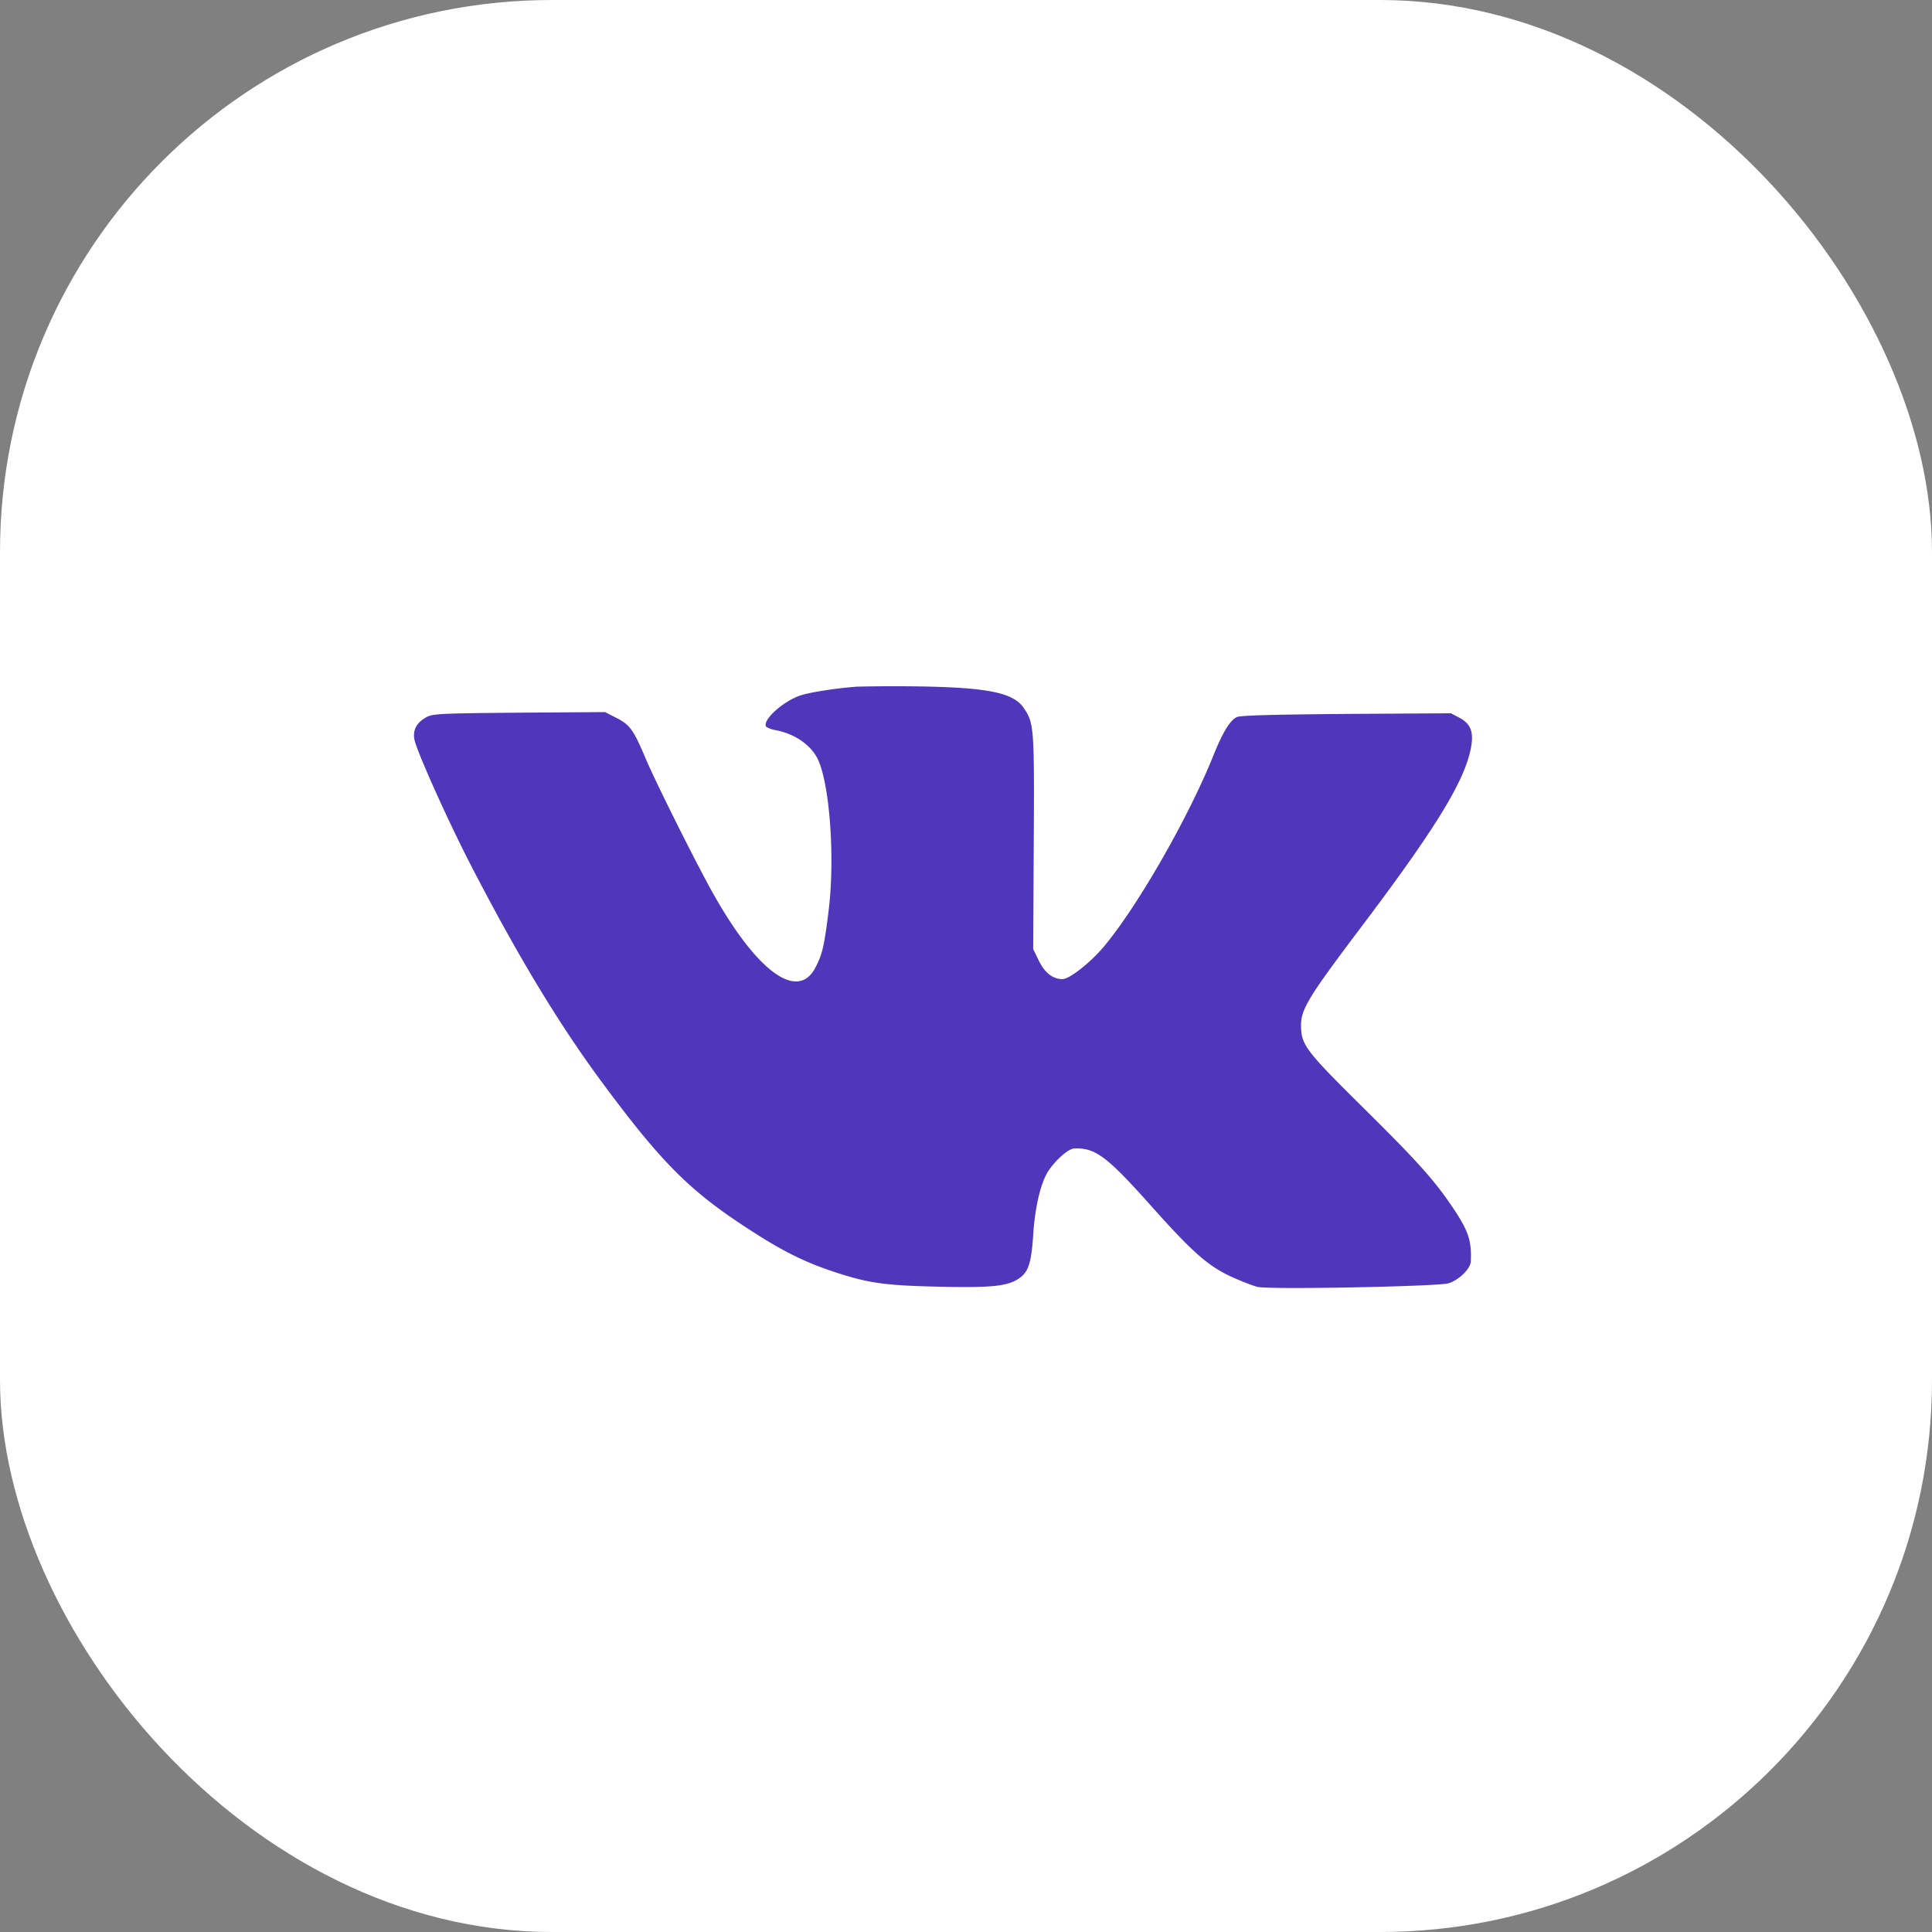
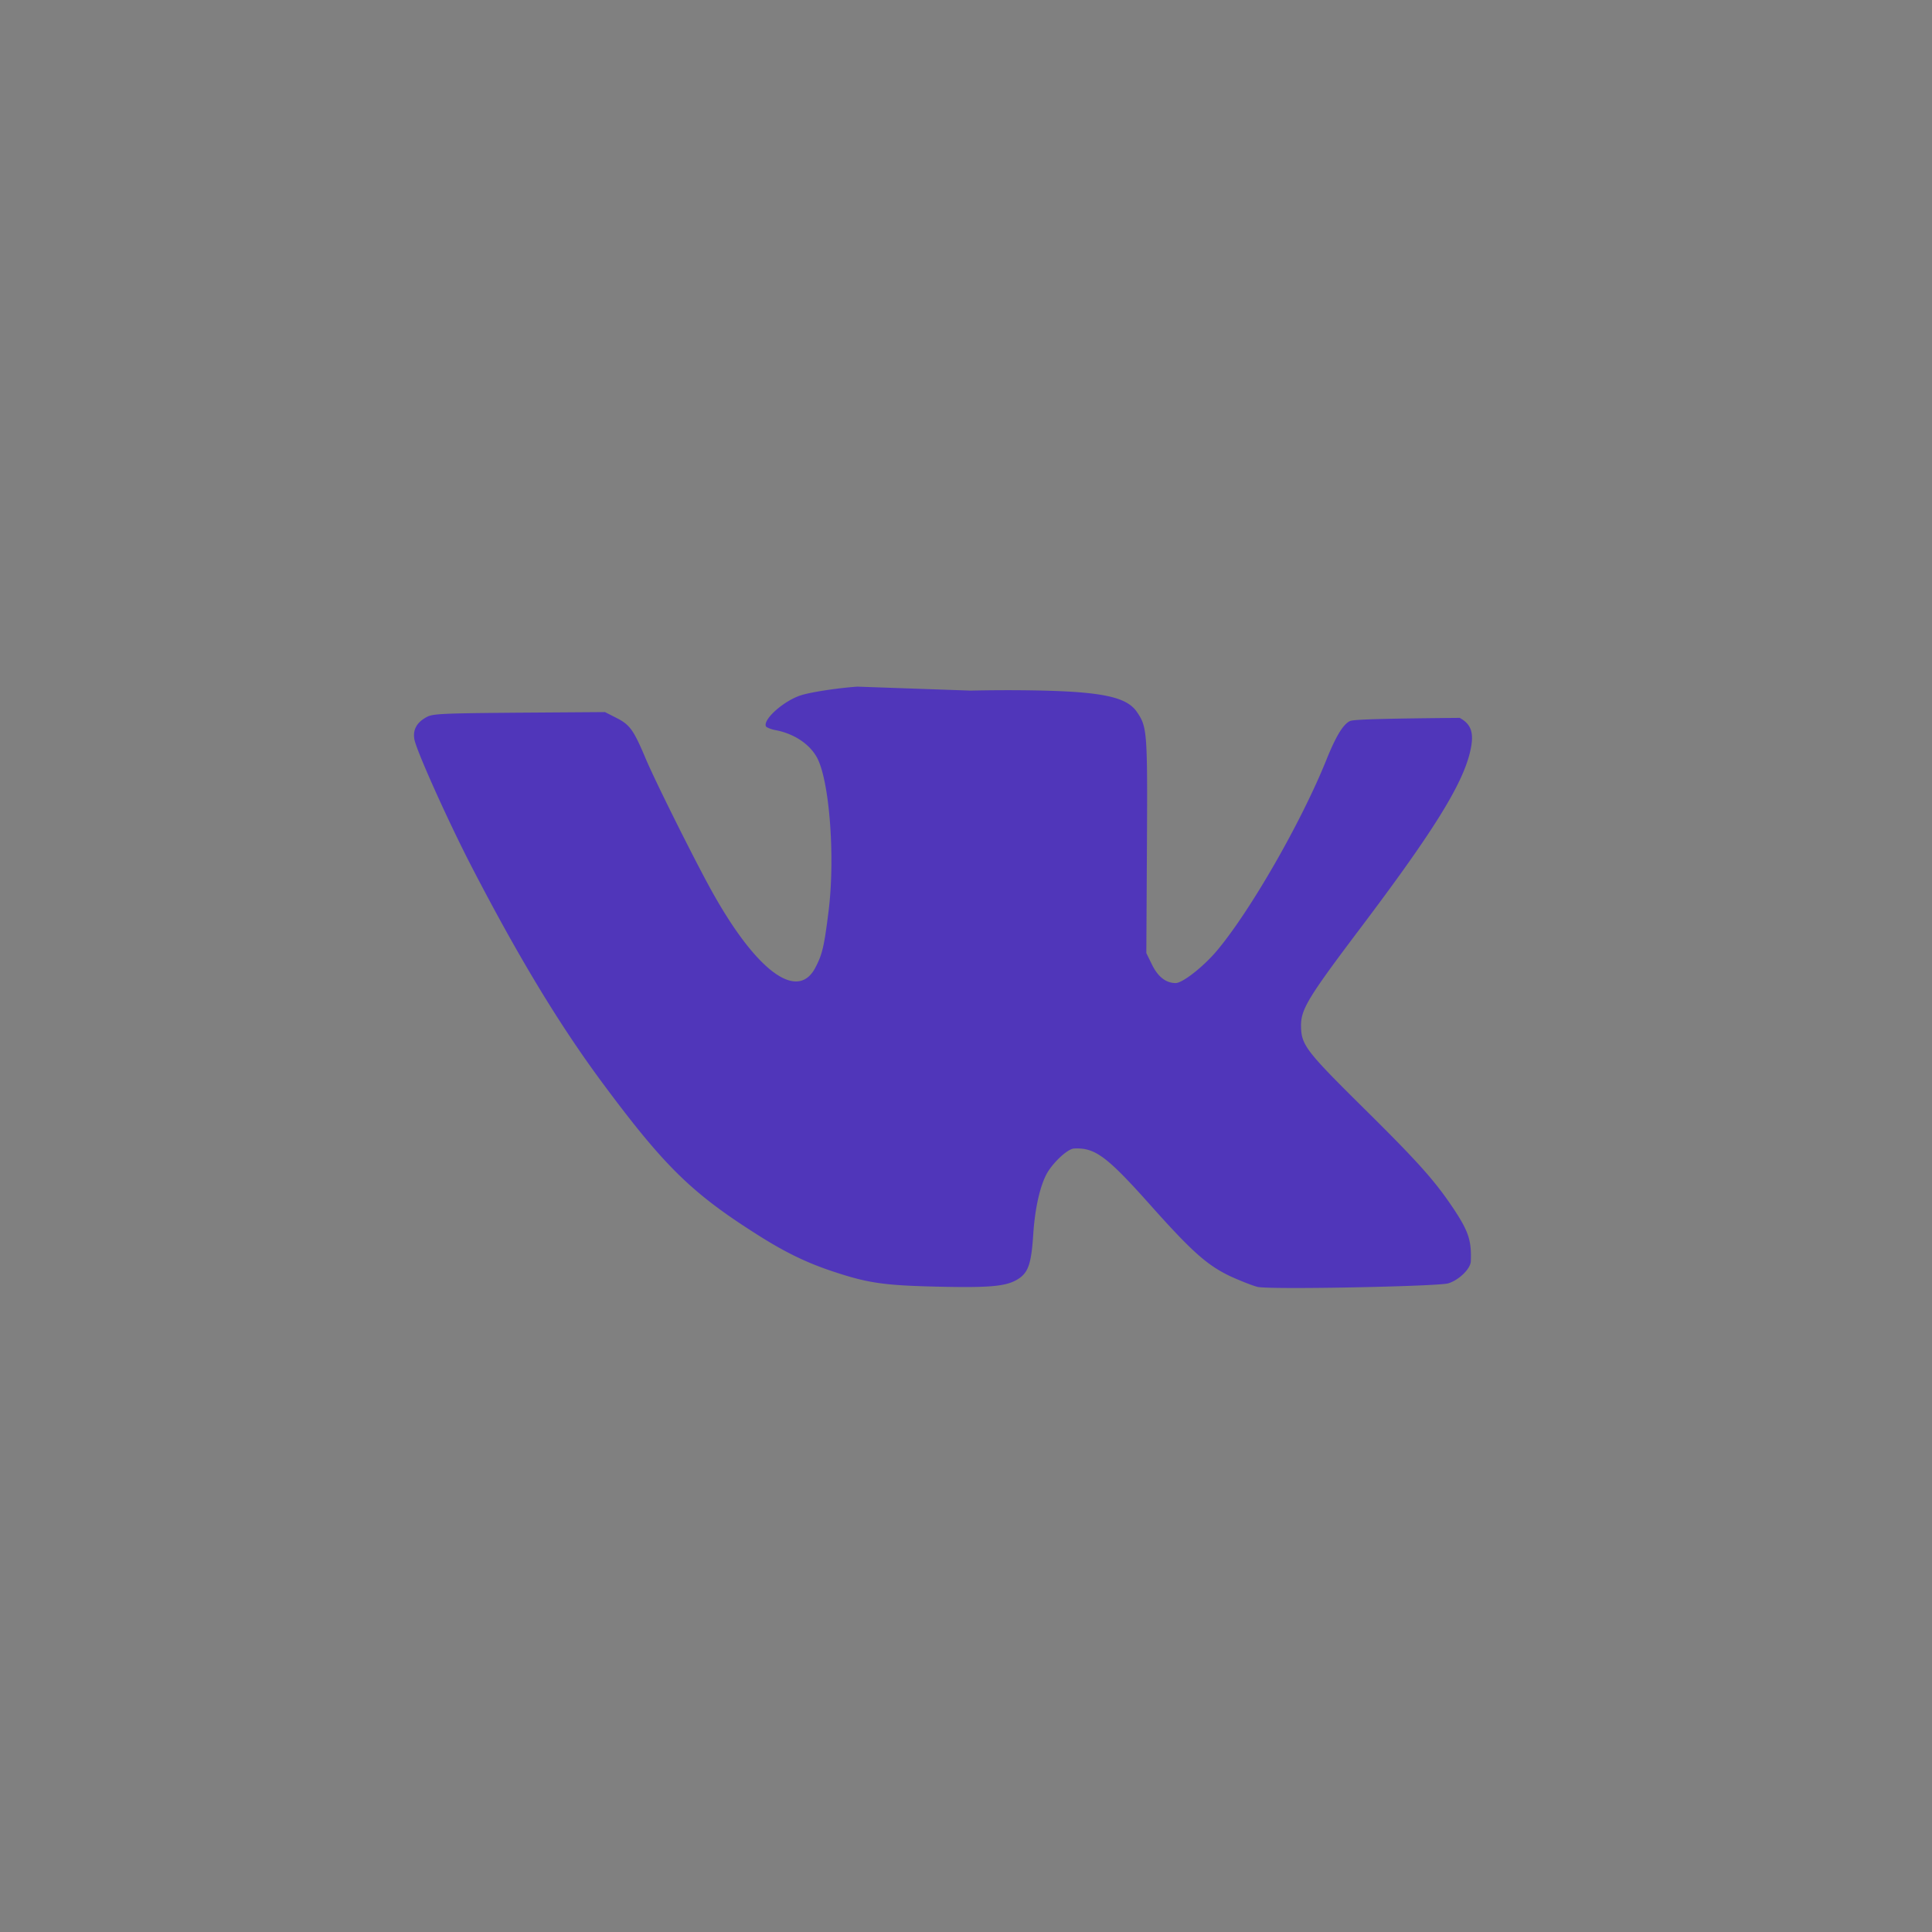
<svg xmlns="http://www.w3.org/2000/svg" width="42" height="42" fill="none">
  <rect width="100%" height="100%" fill="#808080" stroke="none" />
-   <rect width="42" height="42" fill="#fff" rx="12" />
-   <path fill="#5036BA" d="M18.638 14.927c-.437.031-.994.117-1.214.184-.383.117-.855.54-.77.684.019.022.104.058.198.076.414.077.76.31.918.616.265.522.387 2.159.243 3.314-.095.765-.135.94-.28 1.219-.372.746-1.24.144-2.193-1.53-.342-.593-1.295-2.5-1.507-3.007-.26-.616-.341-.729-.634-.877l-.247-.126-1.866.013c-1.686.014-1.88.023-2.01.095-.211.112-.301.27-.27.472.027.216.733 1.79 1.255 2.797 1.016 1.96 1.88 3.386 2.796 4.631 1.354 1.83 1.952 2.424 3.332 3.305.643.414 1.111.643 1.687.837.791.265 1.133.314 2.315.341 1.174.027 1.511-.009 1.763-.18.202-.139.265-.332.306-.93.036-.594.153-1.102.31-1.372.144-.238.445-.517.58-.521.454-.023.71.166 1.664 1.236.895 1.003 1.223 1.295 1.717 1.534.225.103.495.21.607.238.27.063 3.912-.01 4.146-.077.234-.072.486-.319.49-.48.018-.446-.05-.648-.36-1.12-.413-.621-.764-1.017-1.964-2.204-1.277-1.263-1.363-1.38-1.367-1.803 0-.355.166-.625 1.286-2.109 1.578-2.09 2.207-3.102 2.383-3.813.103-.418.045-.62-.22-.764l-.19-.1-2.27.014c-1.605.014-2.302.032-2.383.068-.153.072-.31.337-.513.84-.54 1.345-1.65 3.283-2.383 4.155-.292.347-.746.702-.895.702-.211 0-.386-.135-.517-.405l-.121-.247.013-2.334c.014-2.513.005-2.585-.225-2.918-.229-.324-.787-.436-2.284-.459a35.9 35.9 0 0 0-1.326.005Z" />
+   <path fill="#5036BA" d="M18.638 14.927c-.437.031-.994.117-1.214.184-.383.117-.855.54-.77.684.019.022.104.058.198.076.414.077.76.31.918.616.265.522.387 2.159.243 3.314-.095.765-.135.94-.28 1.219-.372.746-1.24.144-2.193-1.53-.342-.593-1.295-2.5-1.507-3.007-.26-.616-.341-.729-.634-.877l-.247-.126-1.866.013c-1.686.014-1.88.023-2.01.095-.211.112-.301.27-.27.472.027.216.733 1.79 1.255 2.797 1.016 1.96 1.88 3.386 2.796 4.631 1.354 1.83 1.952 2.424 3.332 3.305.643.414 1.111.643 1.687.837.791.265 1.133.314 2.315.341 1.174.027 1.511-.009 1.763-.18.202-.139.265-.332.306-.93.036-.594.153-1.102.31-1.372.144-.238.445-.517.58-.521.454-.023.71.166 1.664 1.236.895 1.003 1.223 1.295 1.717 1.534.225.103.495.21.607.238.27.063 3.912-.01 4.146-.077.234-.072.486-.319.49-.48.018-.446-.05-.648-.36-1.12-.413-.621-.764-1.017-1.964-2.204-1.277-1.263-1.363-1.38-1.367-1.803 0-.355.166-.625 1.286-2.109 1.578-2.09 2.207-3.102 2.383-3.813.103-.418.045-.62-.22-.764c-1.605.014-2.302.032-2.383.068-.153.072-.31.337-.513.84-.54 1.345-1.65 3.283-2.383 4.155-.292.347-.746.702-.895.702-.211 0-.386-.135-.517-.405l-.121-.247.013-2.334c.014-2.513.005-2.585-.225-2.918-.229-.324-.787-.436-2.284-.459a35.9 35.9 0 0 0-1.326.005Z" />
</svg>